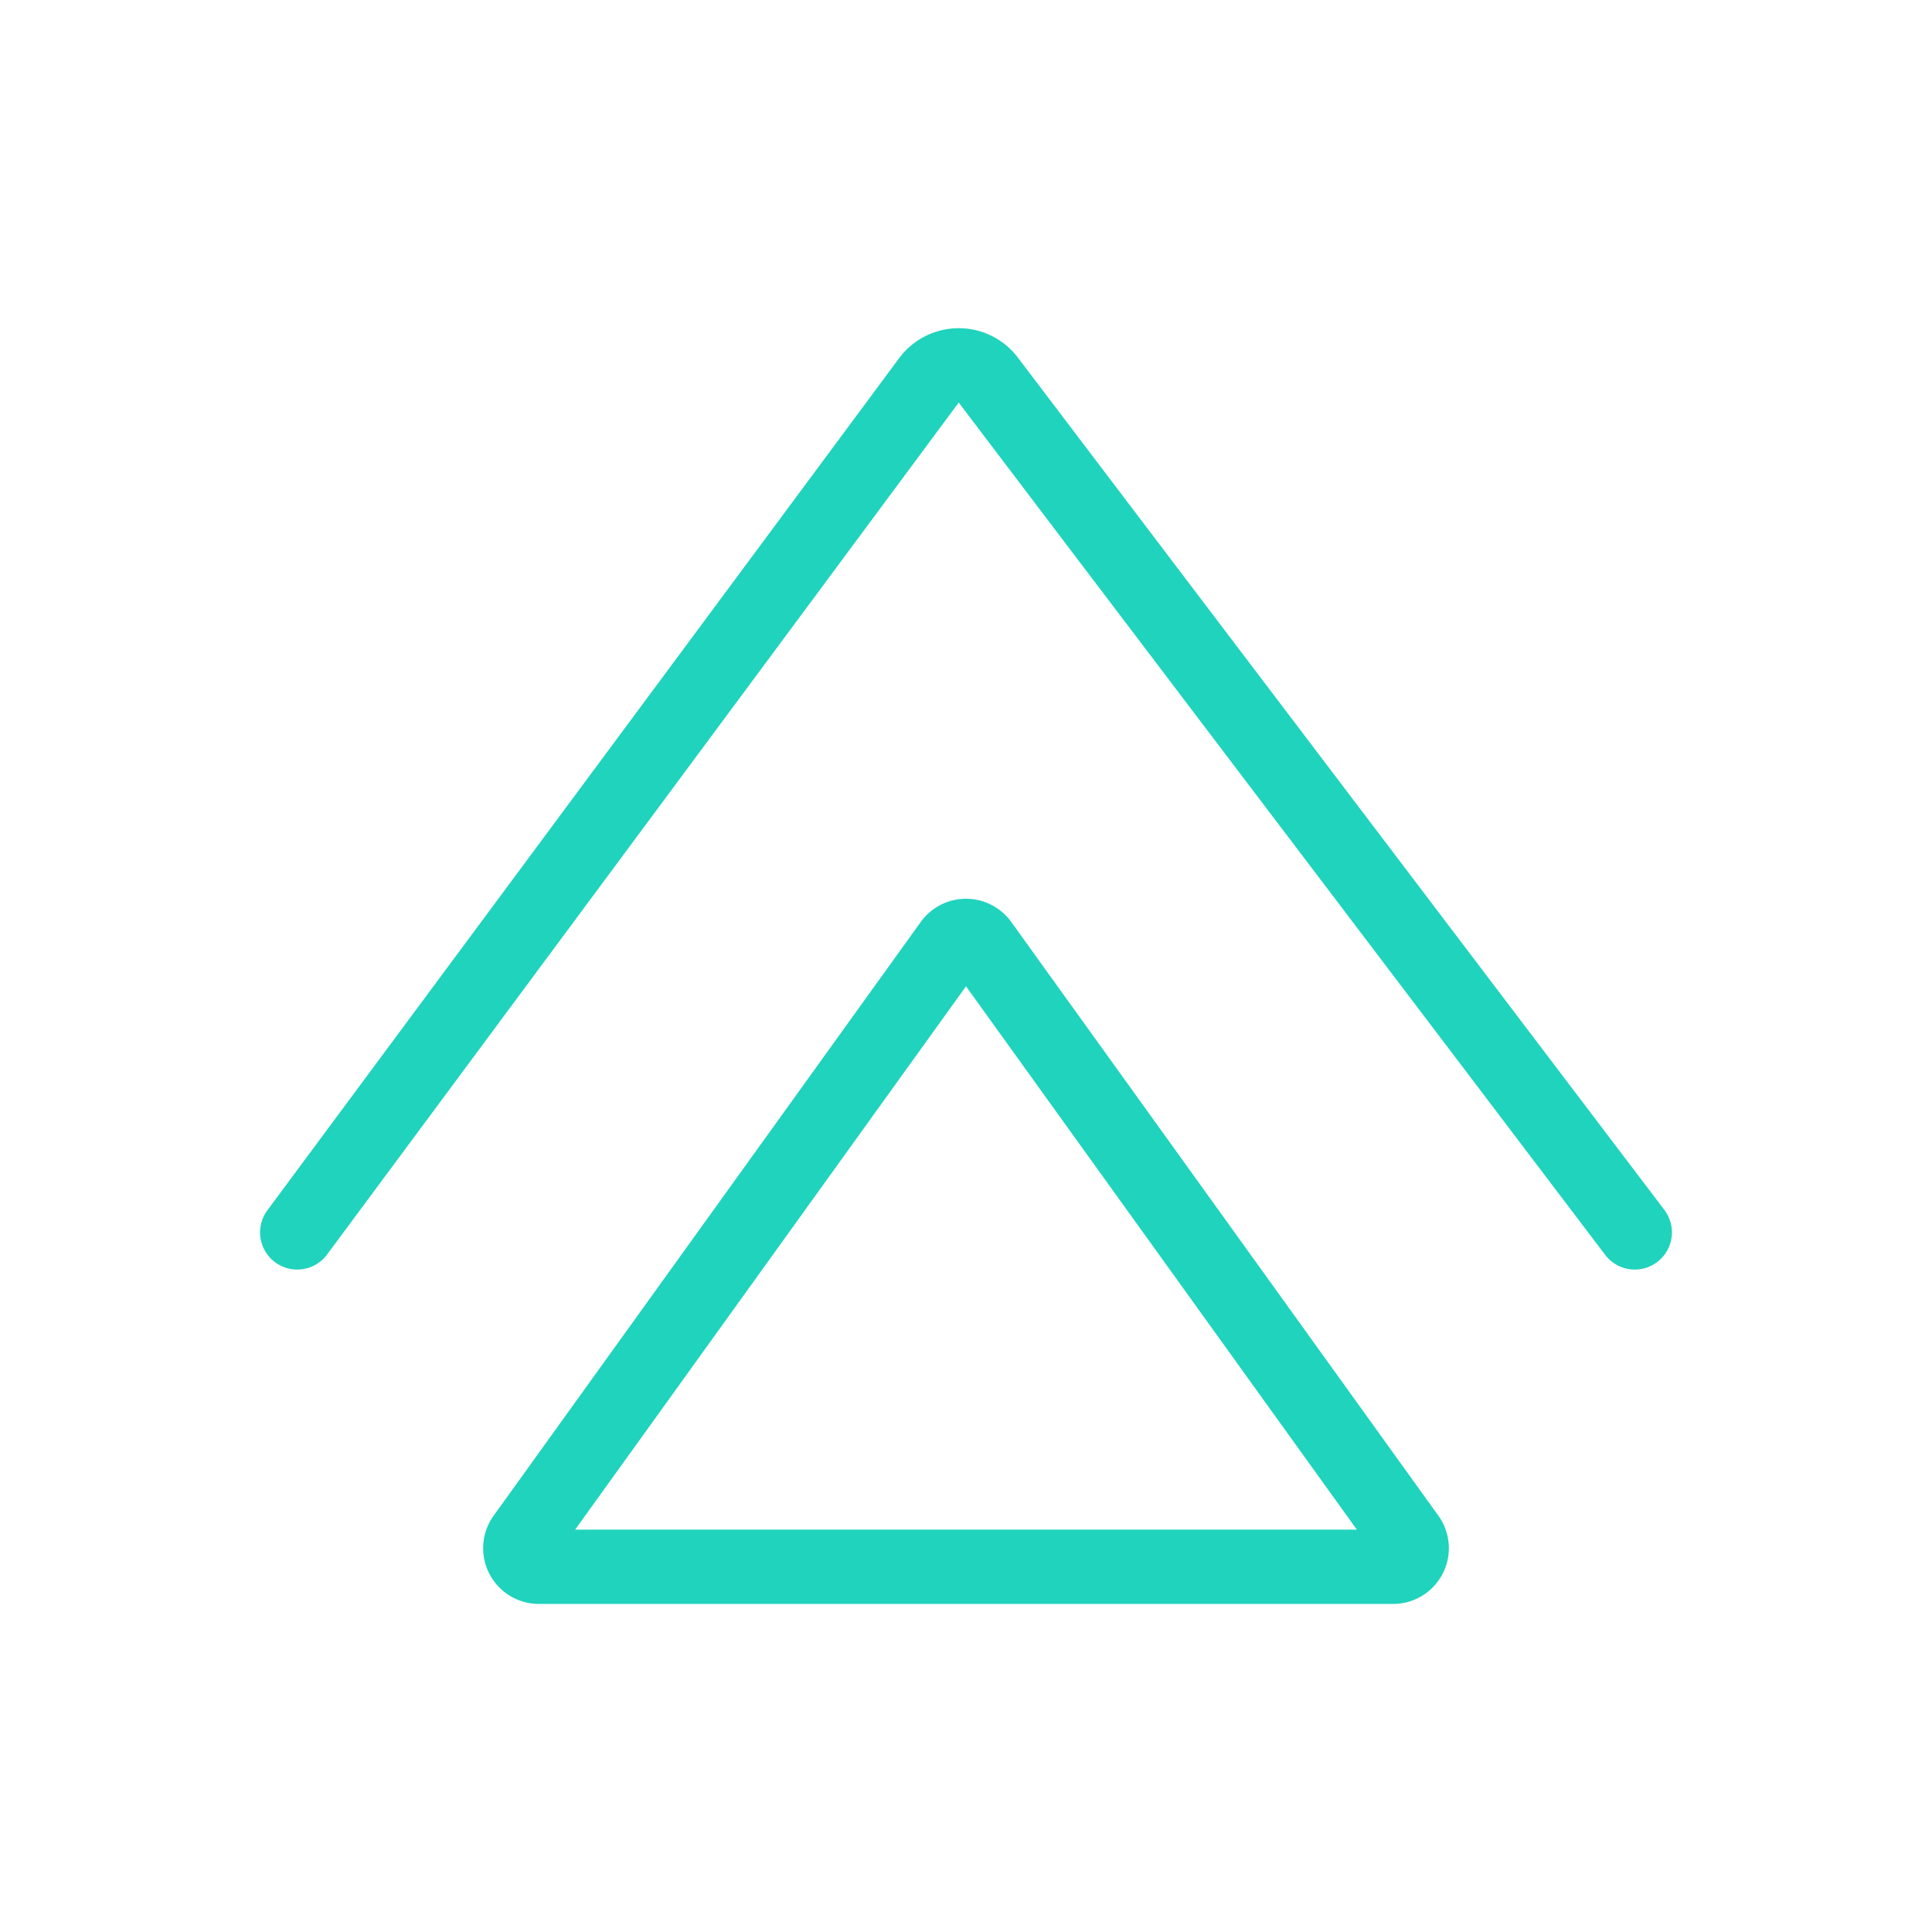
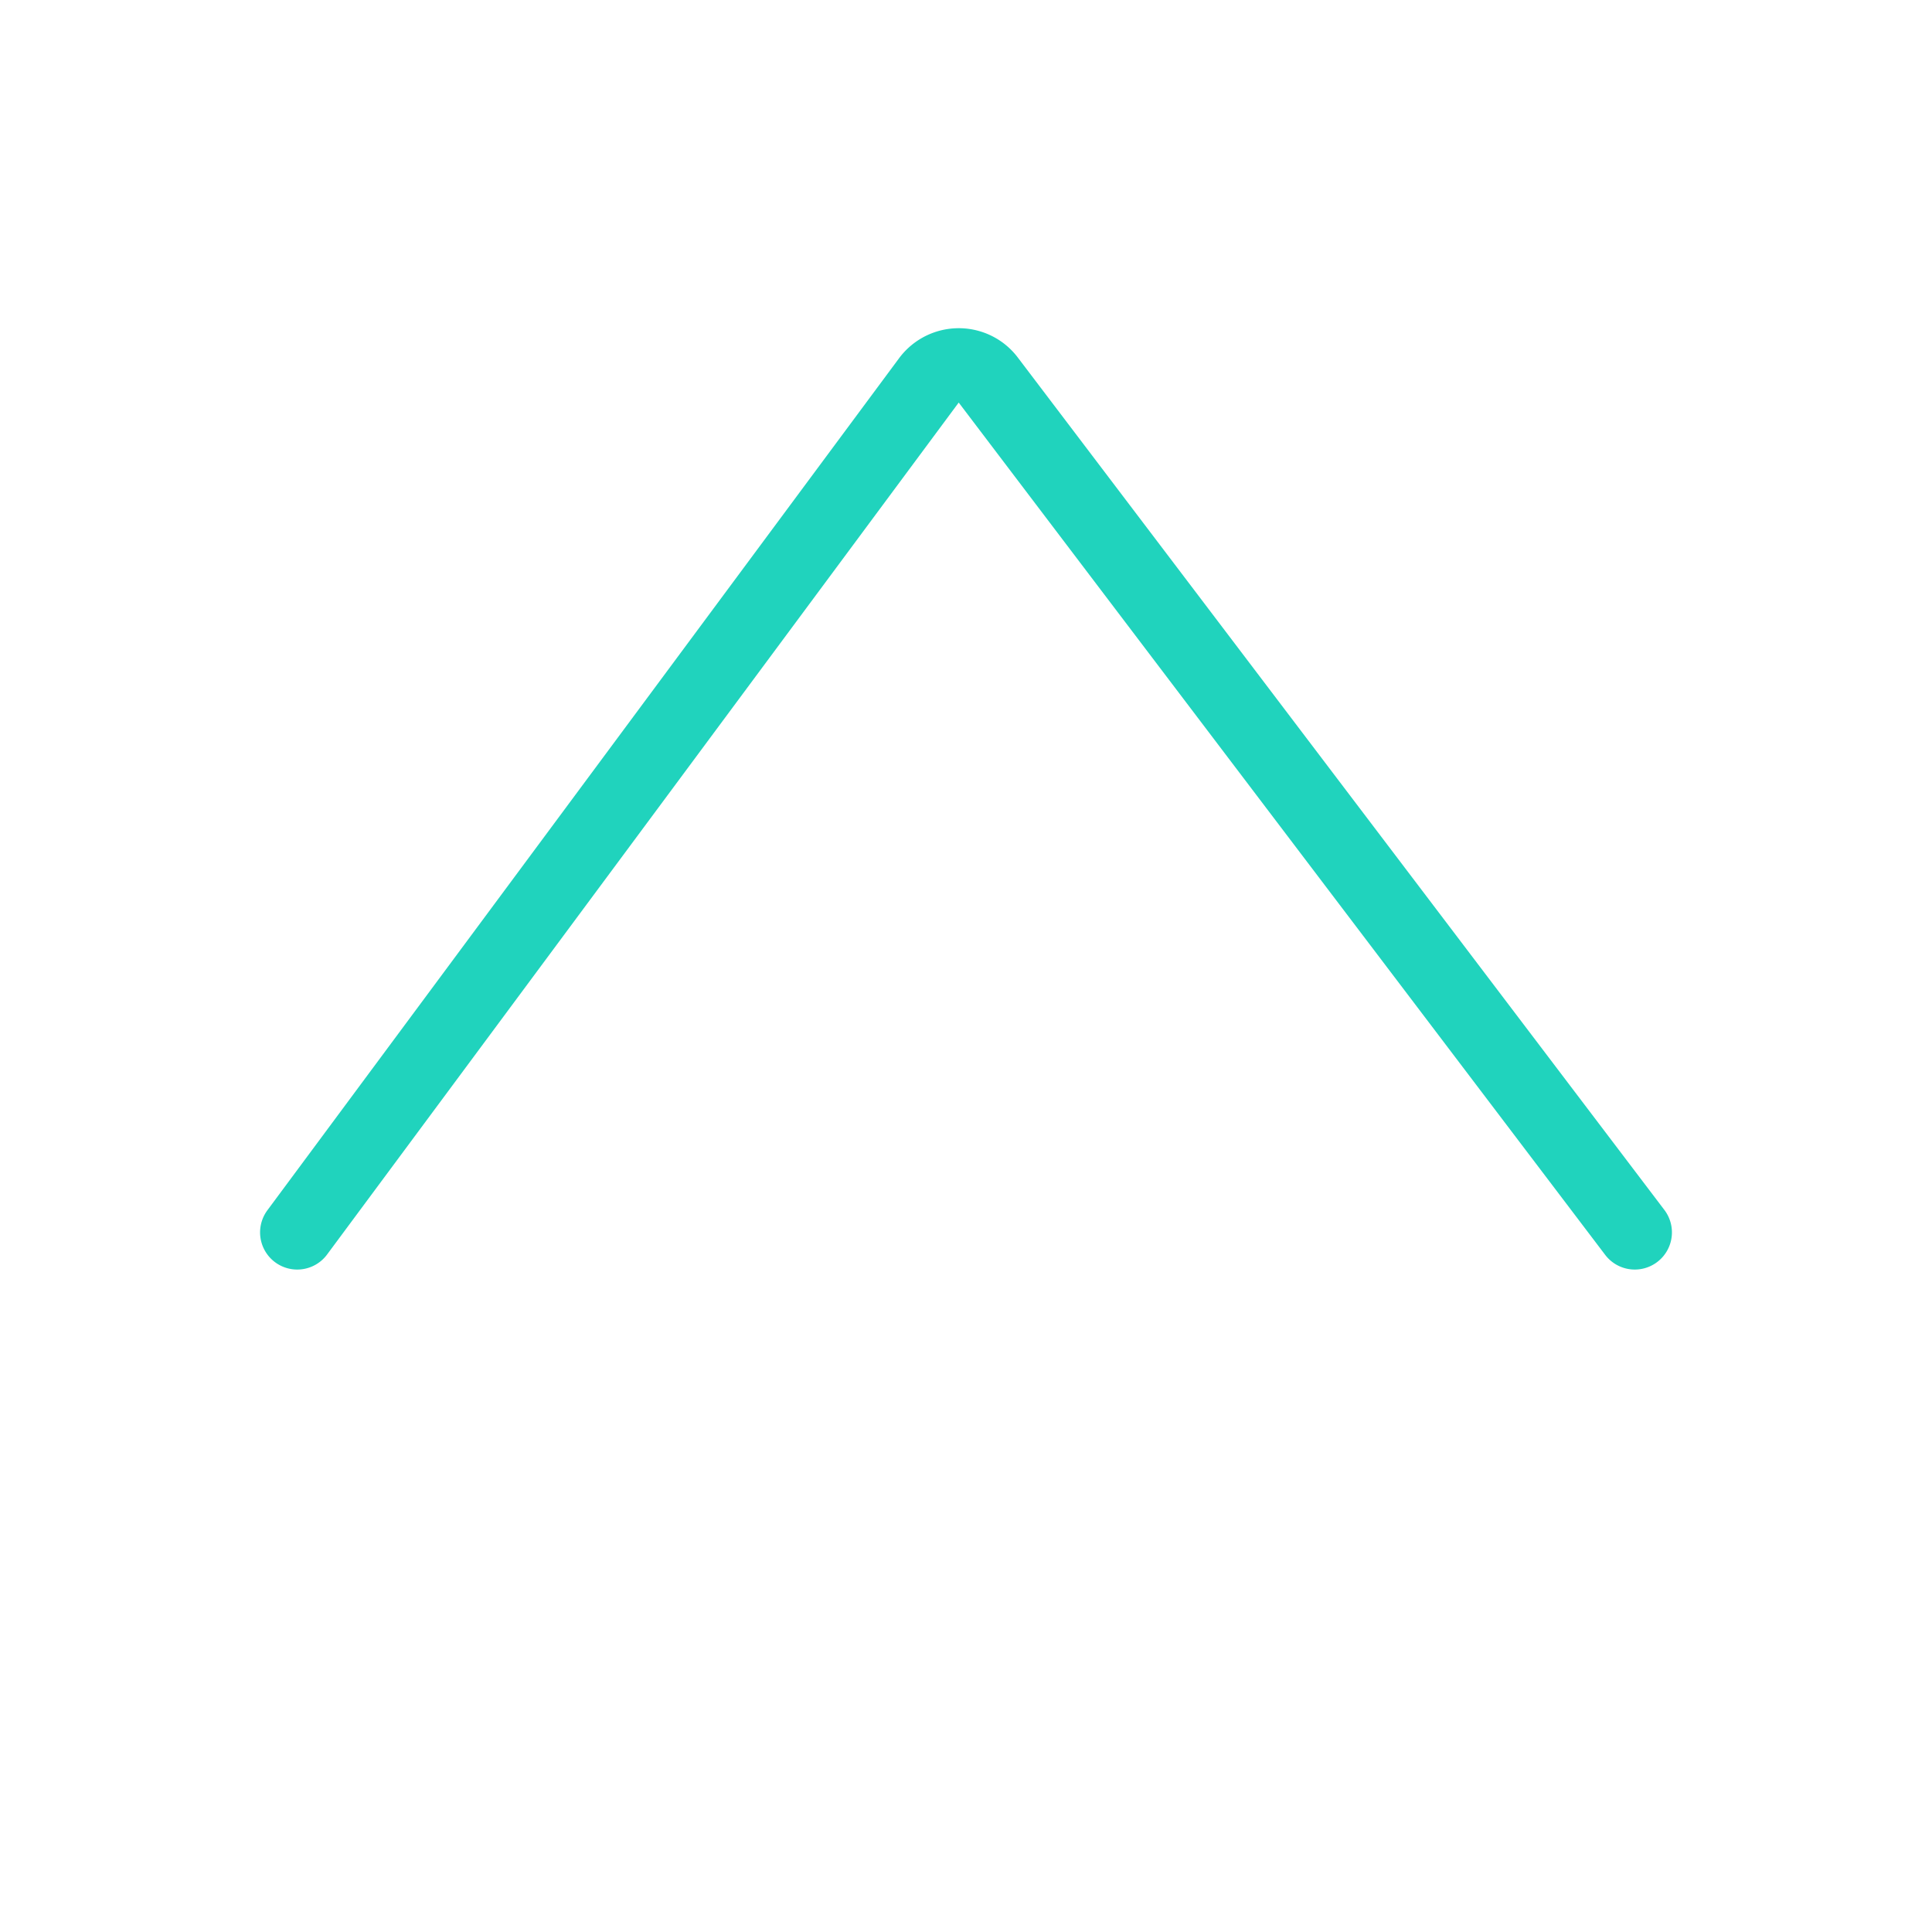
<svg xmlns="http://www.w3.org/2000/svg" viewBox="0 0 52 52" data-name="Layer 1" id="Layer_1">
  <defs>
    <style>.cls-1,.cls-2{fill:none;stroke:#20d3bd;stroke-linejoin:round;stroke-width:2px;}.cls-2{stroke-linecap:round;}</style>
  </defs>
-   <path d="M37.91,41.39l-11.51-16a.5.5,0,0,0-.8,0l-11.51,16a.5.5,0,0,0,.41.78h23A.5.5,0,0,0,37.91,41.39Z" class="cls-1" />
  <path d="M8,33.17,25,10.24a1,1,0,0,1,1.4-.21,1,1,0,0,1,.2.2L44,33.17" class="cls-2" />
</svg>